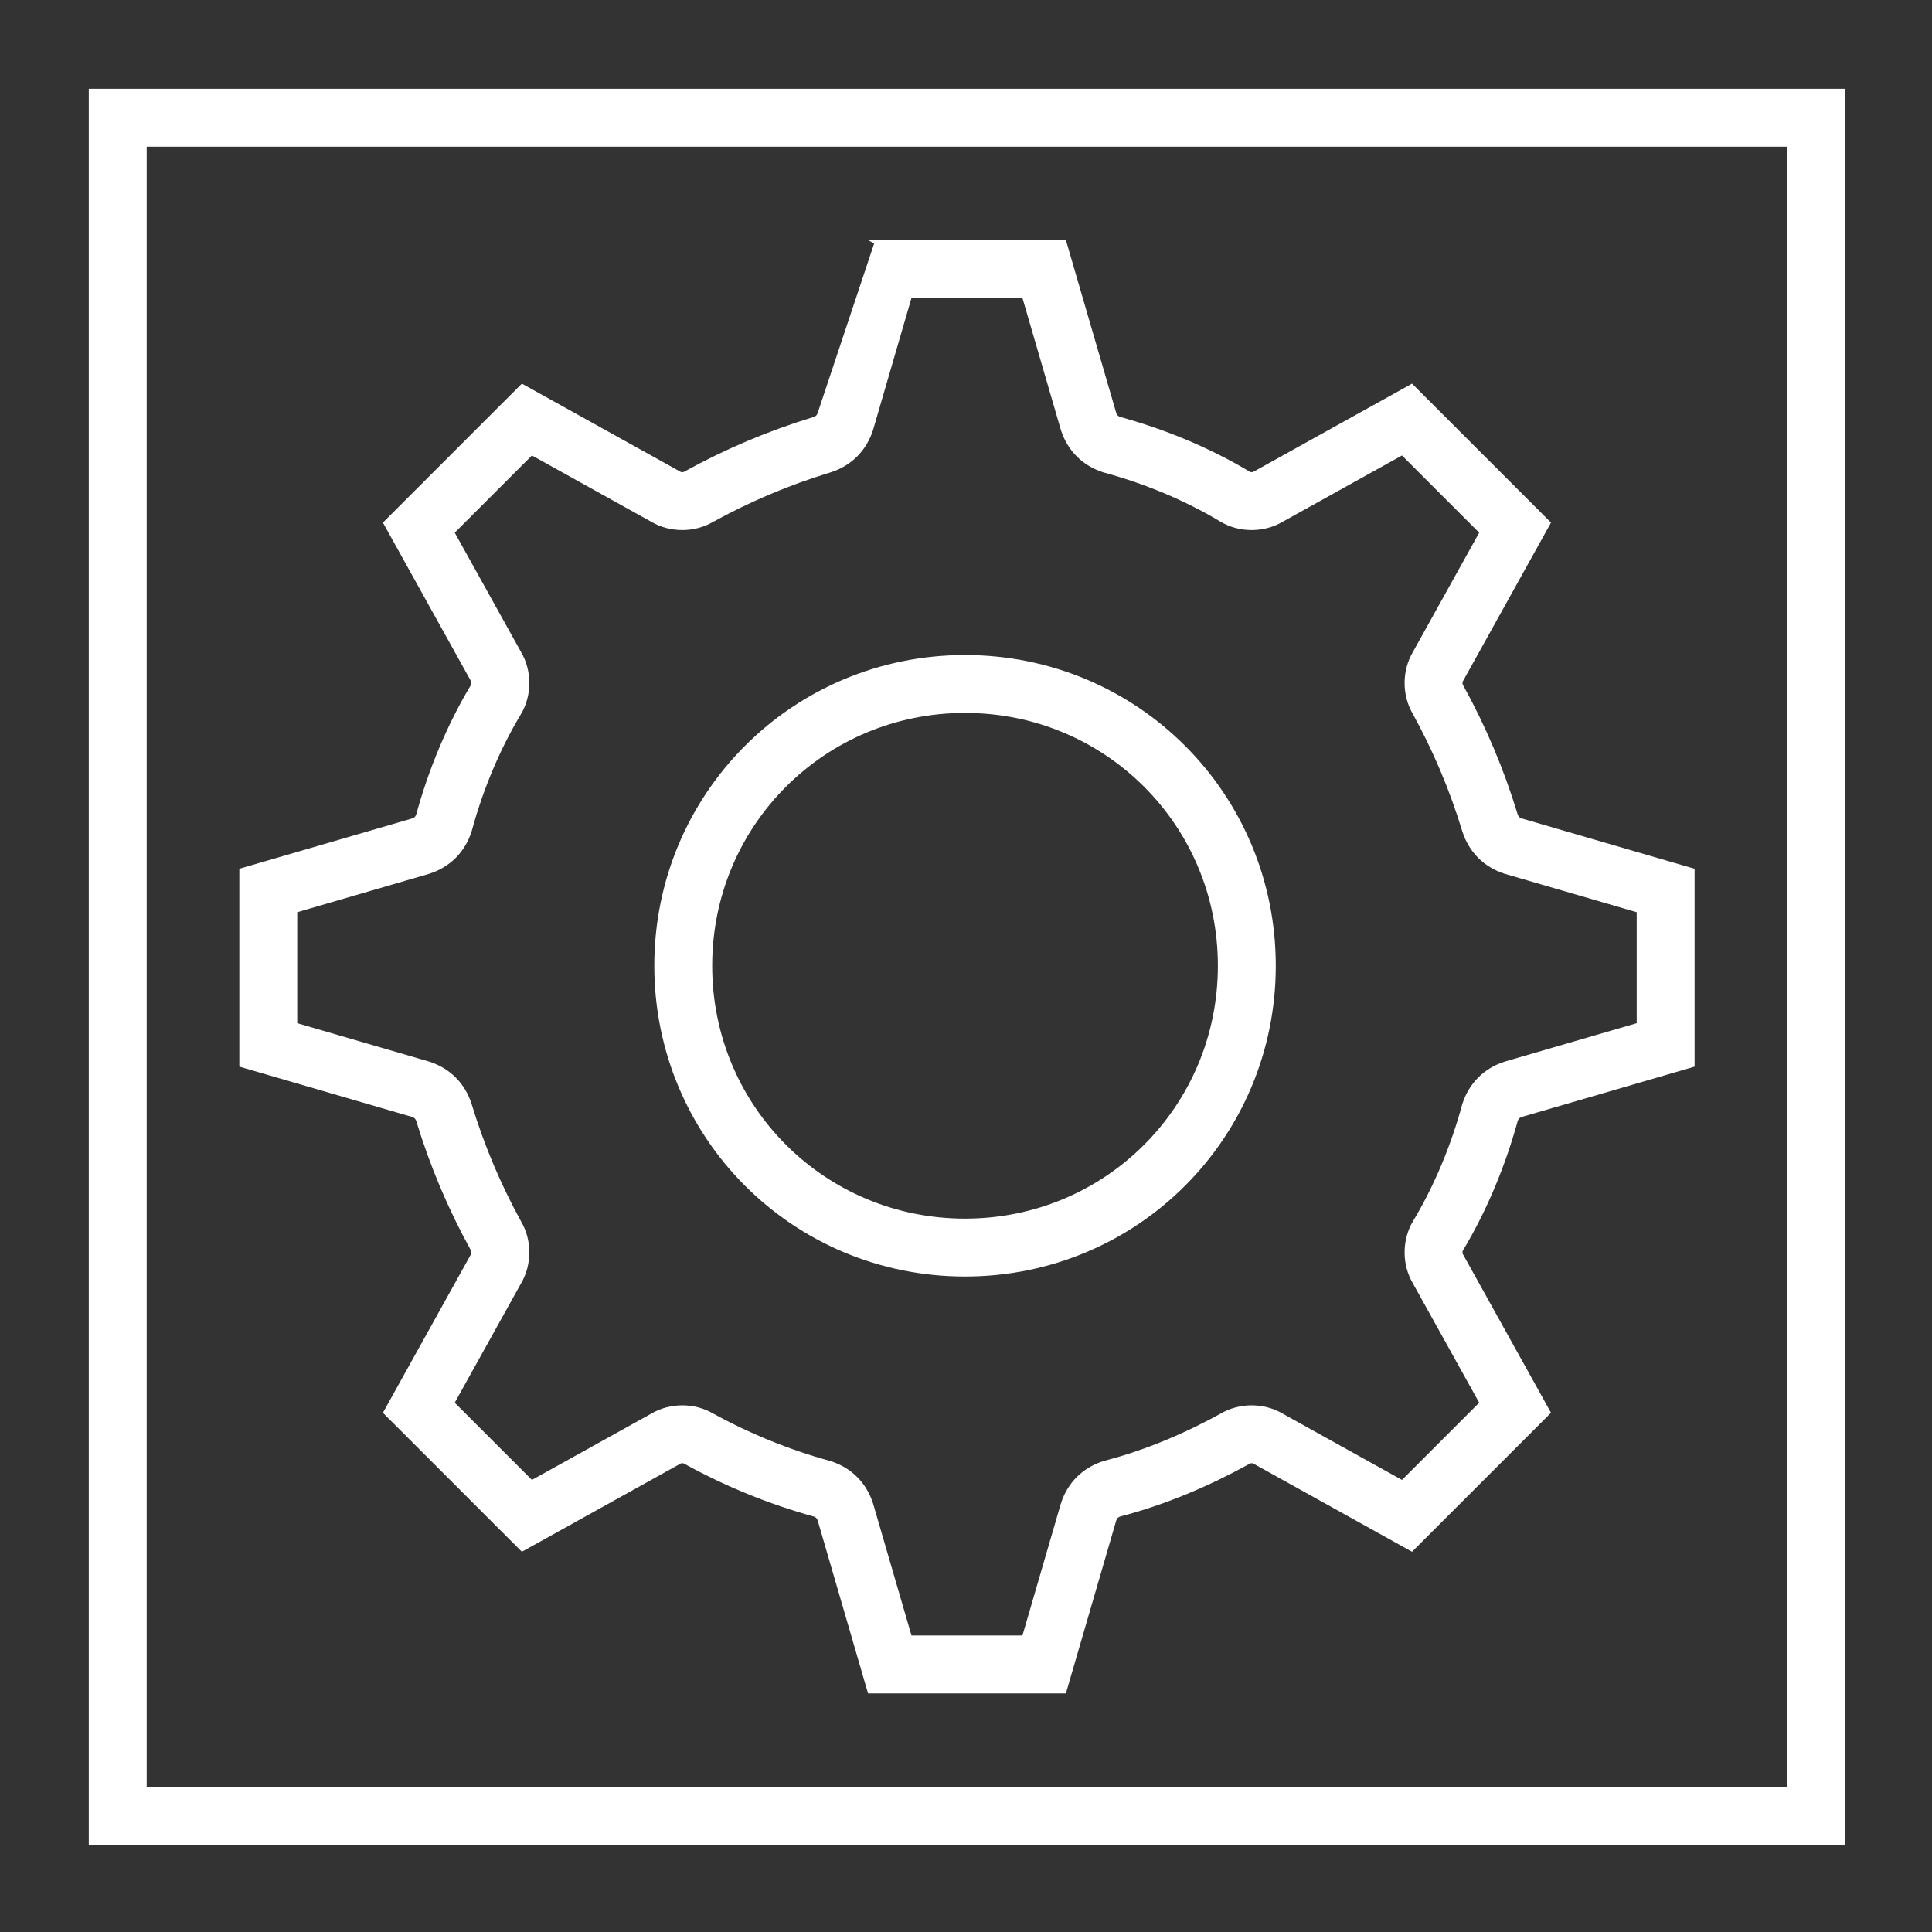
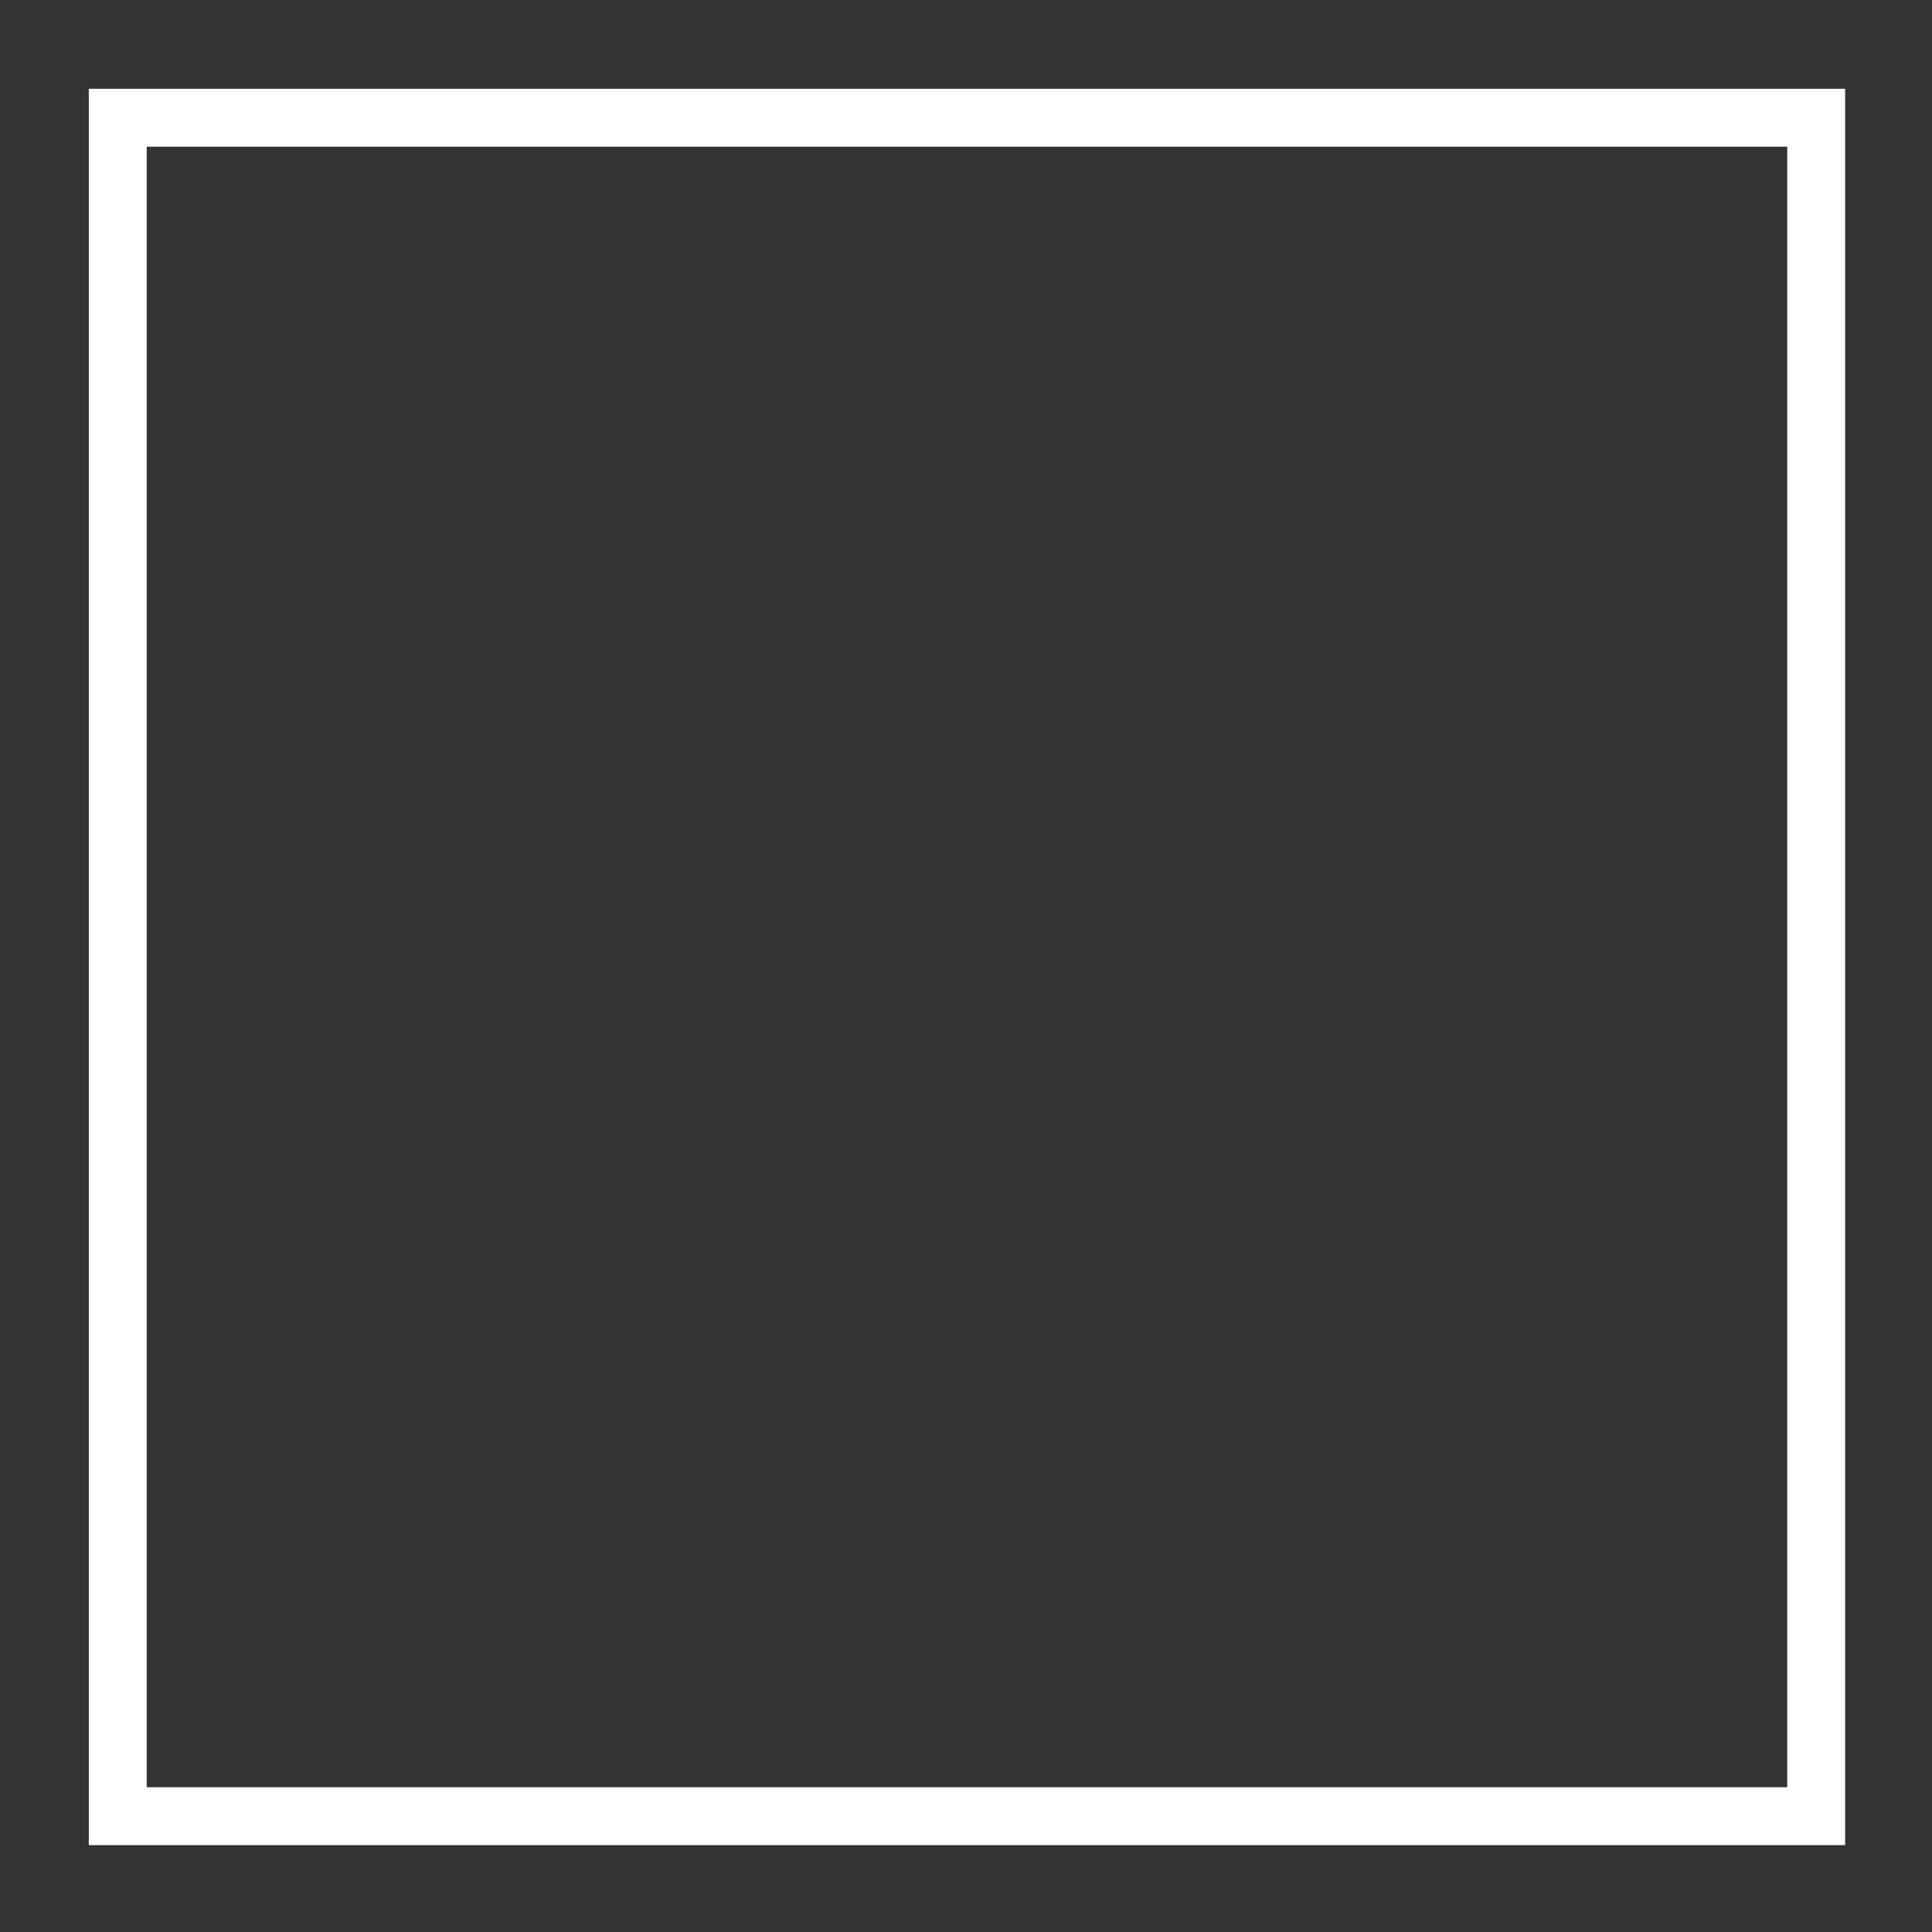
<svg xmlns="http://www.w3.org/2000/svg" version="1.1" id="Layer_1" x="0px" y="0px" viewBox="0 0 100.1 100.1" style="enable-background:new 0 0 100.1 100.1;" xml:space="preserve">
  <rect x="0" y="0" width="100.1" height="100.1" fill="#333333" stroke="none" />
  <style type="text/css">
	.st0{fill:none;stroke:#FFFFFF;stroke-width:3;stroke-miterlimit:10;}
</style>
  <g>
    <g transform="translate(0,-952.362)">
-       <path class="st0" d="M46.1,966.3h8l2.3,7.9c0.2,0.6,0.6,1,1.2,1.2c2.2,0.6,4.4,1.5,6.4,2.7c0.5,0.3,1.2,0.3,1.7,0l7.2-4l5.6,5.6    l-4,7.2c-0.3,0.5-0.3,1.2,0,1.7c1.1,2,2,4.1,2.7,6.4c0.2,0.6,0.6,1,1.2,1.2l7.9,2.3v8l-7.9,2.3c-0.6,0.2-1,0.6-1.2,1.2    c-0.6,2.2-1.5,4.4-2.7,6.4c-0.3,0.5-0.3,1.2,0,1.7l4,7.2l-5.6,5.6l-7.2-4c-0.5-0.3-1.2-0.3-1.7,0c-2,1.1-4.1,2-6.4,2.6    c-0.6,0.2-1,0.6-1.2,1.2l-2.3,7.9h-8l-2.3-7.9c-0.2-0.6-0.6-1-1.2-1.2c-2.2-0.6-4.4-1.5-6.4-2.6c-0.5-0.3-1.2-0.3-1.7,0l-7.2,4    l-5.6-5.6l4-7.2c0.3-0.5,0.3-1.2,0-1.7c-1.1-2-2-4.1-2.7-6.4c-0.2-0.6-0.6-1-1.2-1.2l-7.9-2.3v-8l7.9-2.3c0.6-0.2,1-0.6,1.2-1.2    c0.6-2.2,1.5-4.4,2.7-6.4c0.3-0.5,0.3-1.2,0-1.7l-4-7.2l5.6-5.6l7.2,4c0.5,0.3,1.2,0.3,1.7,0c2-1.1,4.1-2,6.4-2.7    c0.6-0.2,1-0.6,1.2-1.2C43.8,974.2,46.1,966.3,46.1,966.3z M50,987.8c8.1,0,14.6,6.5,14.6,14.6c0,8.1-6.5,14.6-14.6,14.6    s-14.6-6.5-14.6-14.6C35.4,994.3,41.9,987.8,50,987.8z" />
-     </g>
+       </g>
    <rect x="6.1" y="6.1" class="st0" width="88" height="88" />
  </g>
</svg>